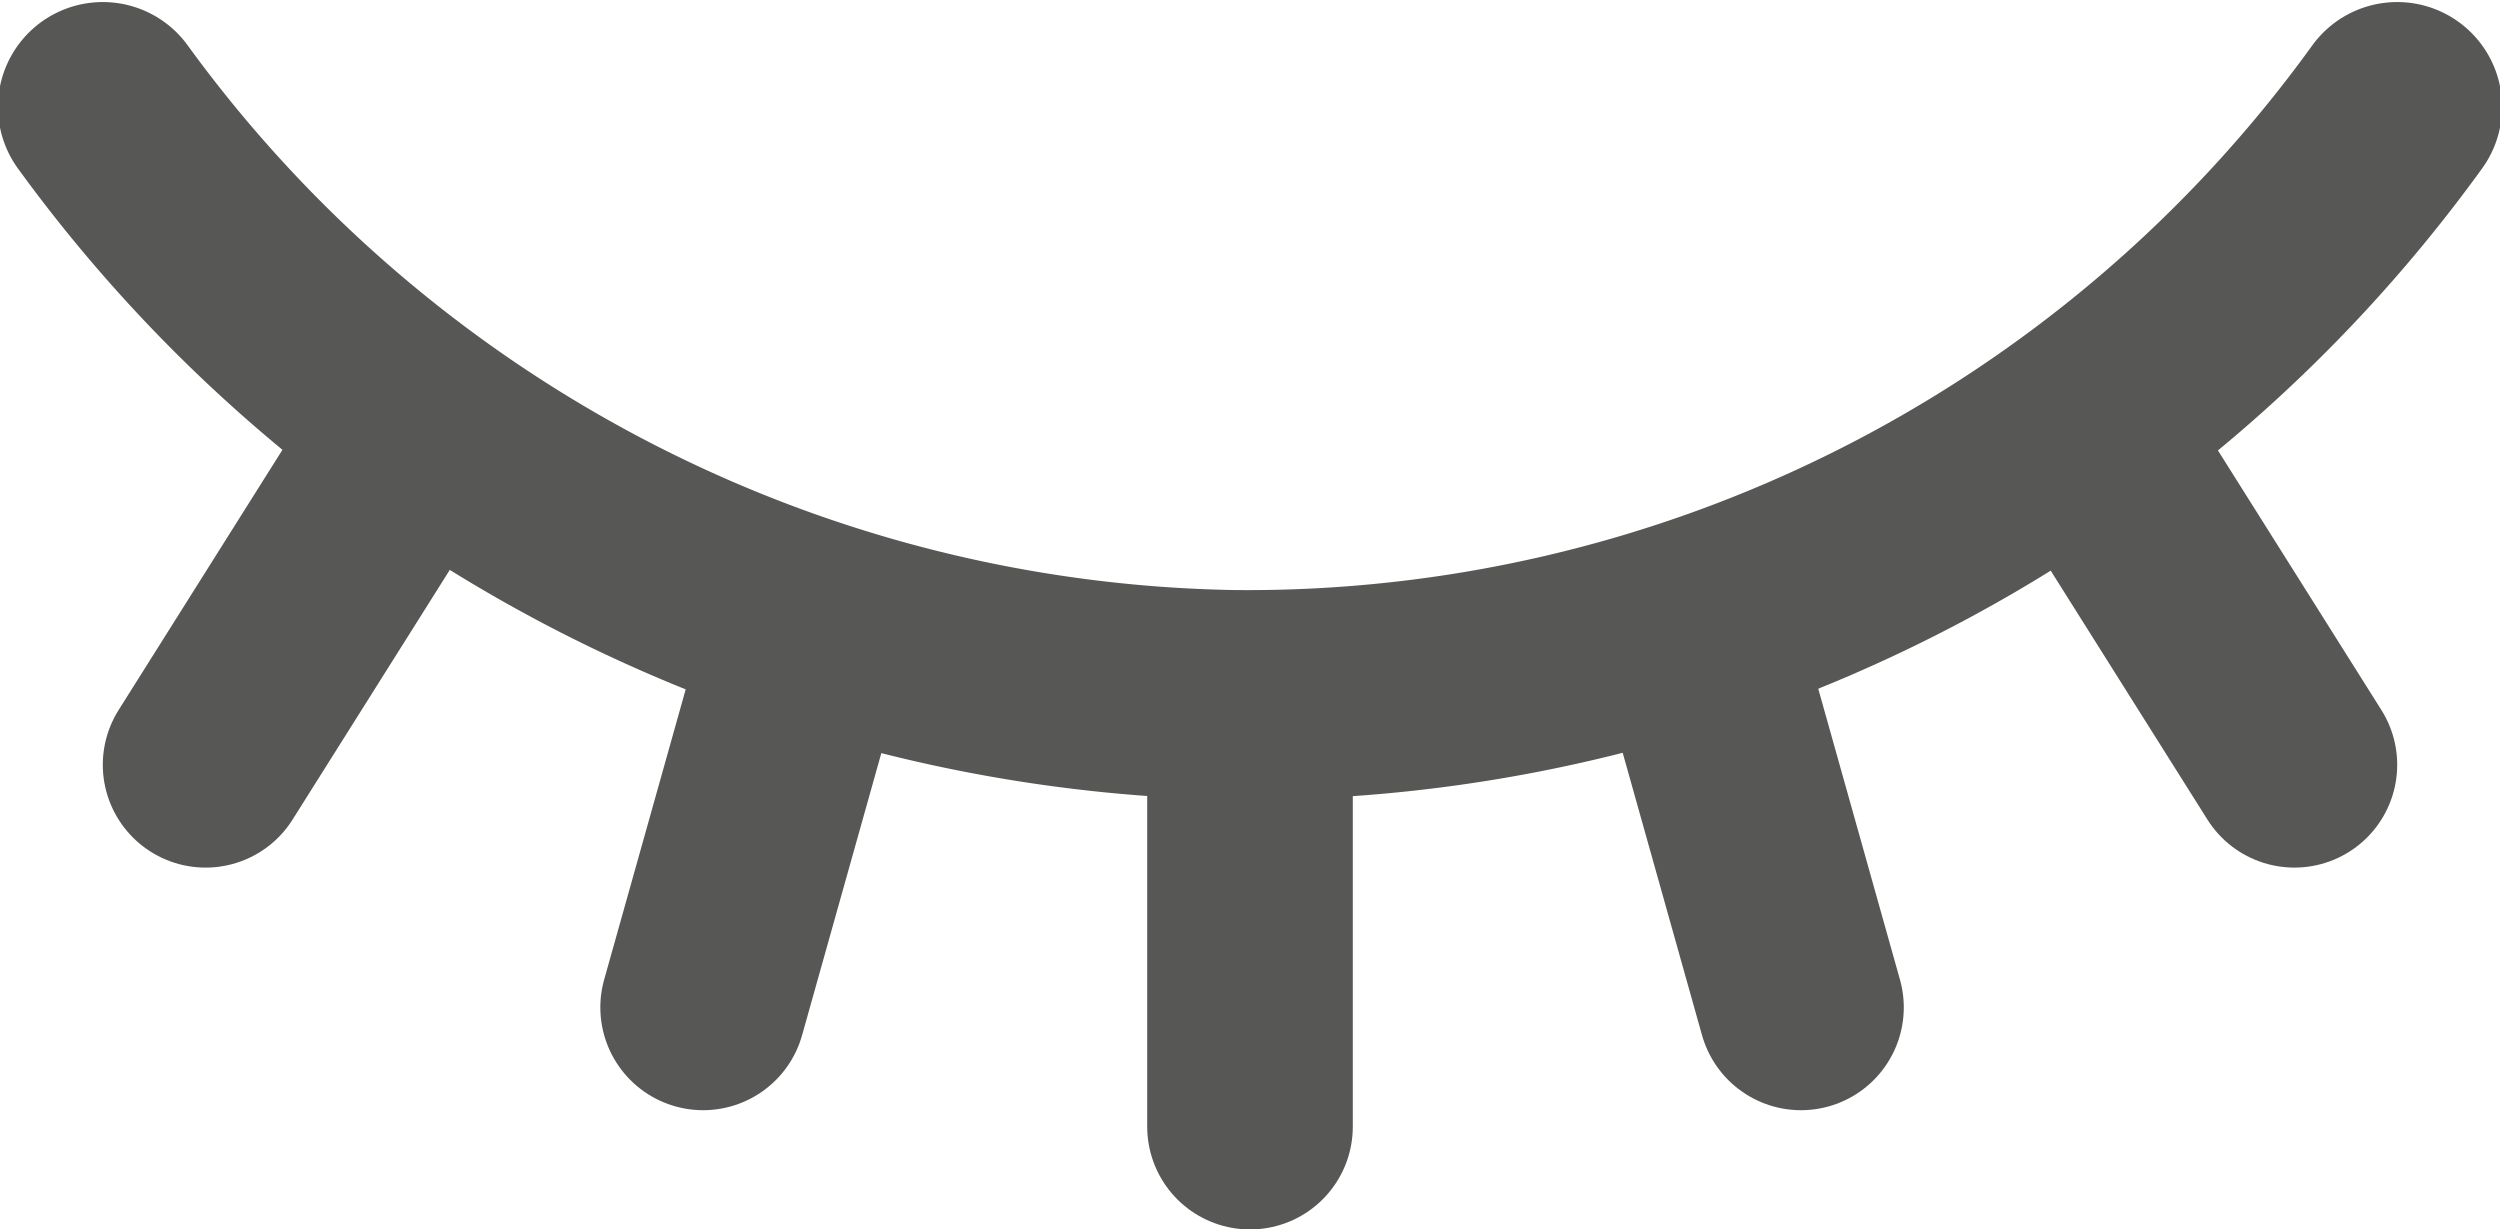
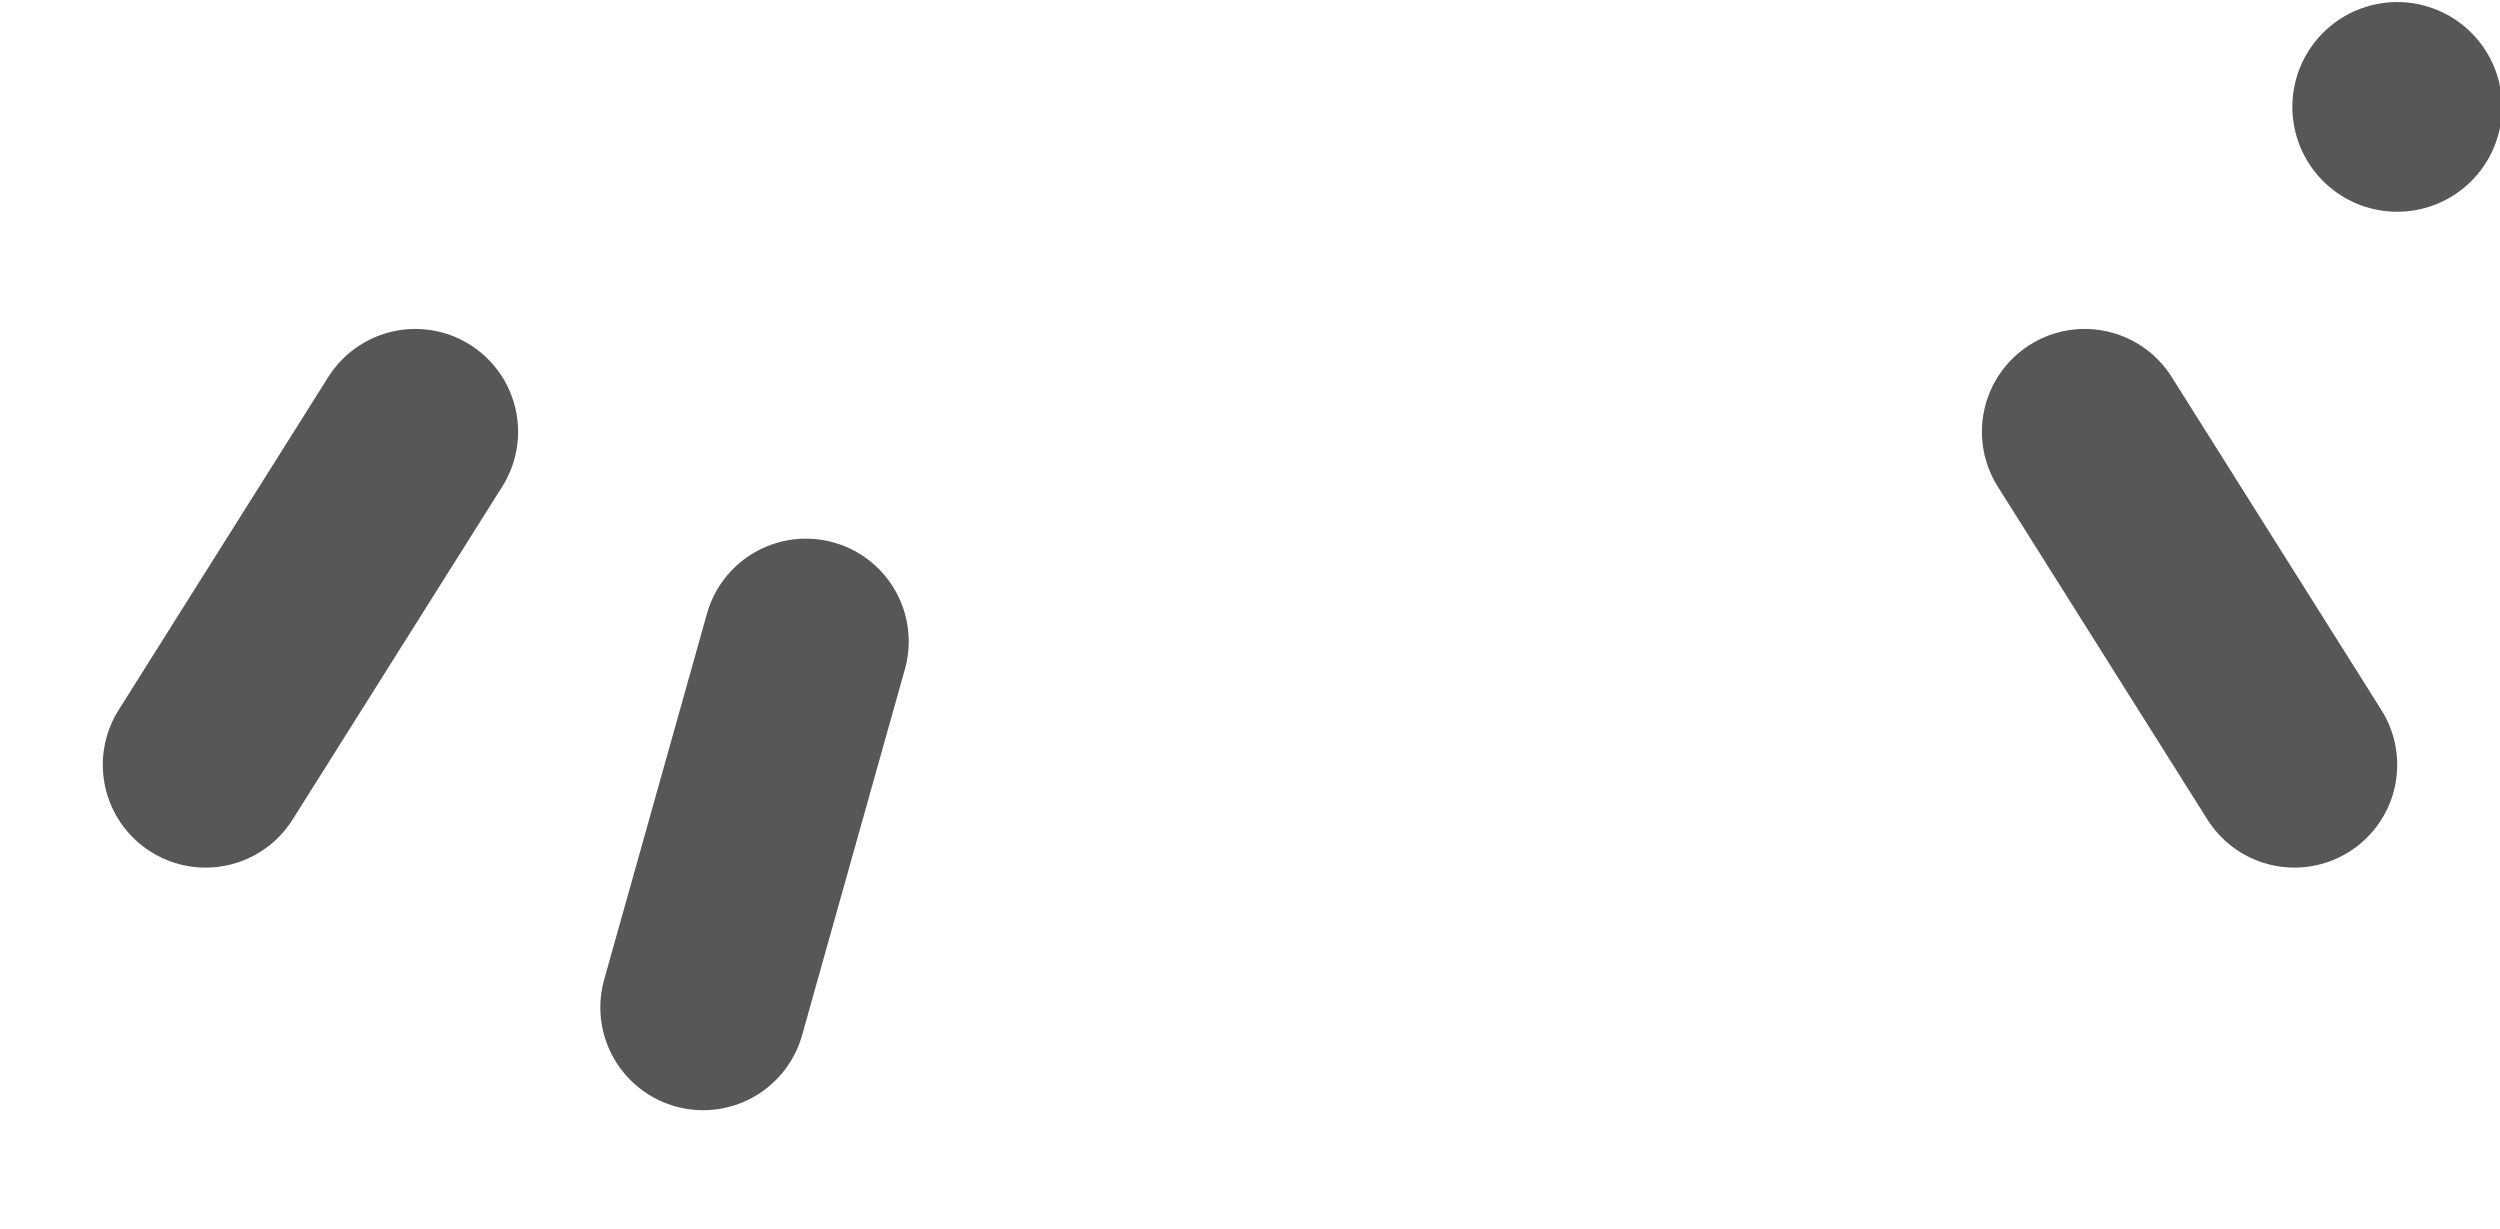
<svg xmlns="http://www.w3.org/2000/svg" id="Capa_1" data-name="Capa 1" viewBox="0 0 6.08 2.99">
  <defs>
    <style>.cls-1,.cls-2{fill:none;stroke:#575756;stroke-linecap:round;stroke-linejoin:round;}.cls-1{stroke-width:0.5px;}.cls-2{stroke-width:0.51px;}</style>
  </defs>
-   <line class="cls-1" x1="3.04" y1="1.74" x2="3.04" y2="2.74" />
  <line class="cls-1" x1="1.96" y1="1.56" x2="1.71" y2="2.45" />
  <line class="cls-1" x1="1.01" y1="1.05" x2="0.5" y2="1.86" />
-   <line class="cls-1" x1="4.13" y1="1.56" x2="4.38" y2="2.45" />
  <line class="cls-1" x1="5.07" y1="1.05" x2="5.58" y2="1.86" />
-   <path class="cls-2" d="M5.83.26A3.45,3.45,0,0,1,3,1.69,3.47,3.47,0,0,1,.25.26h0" />
+   <path class="cls-2" d="M5.83.26h0" />
</svg>